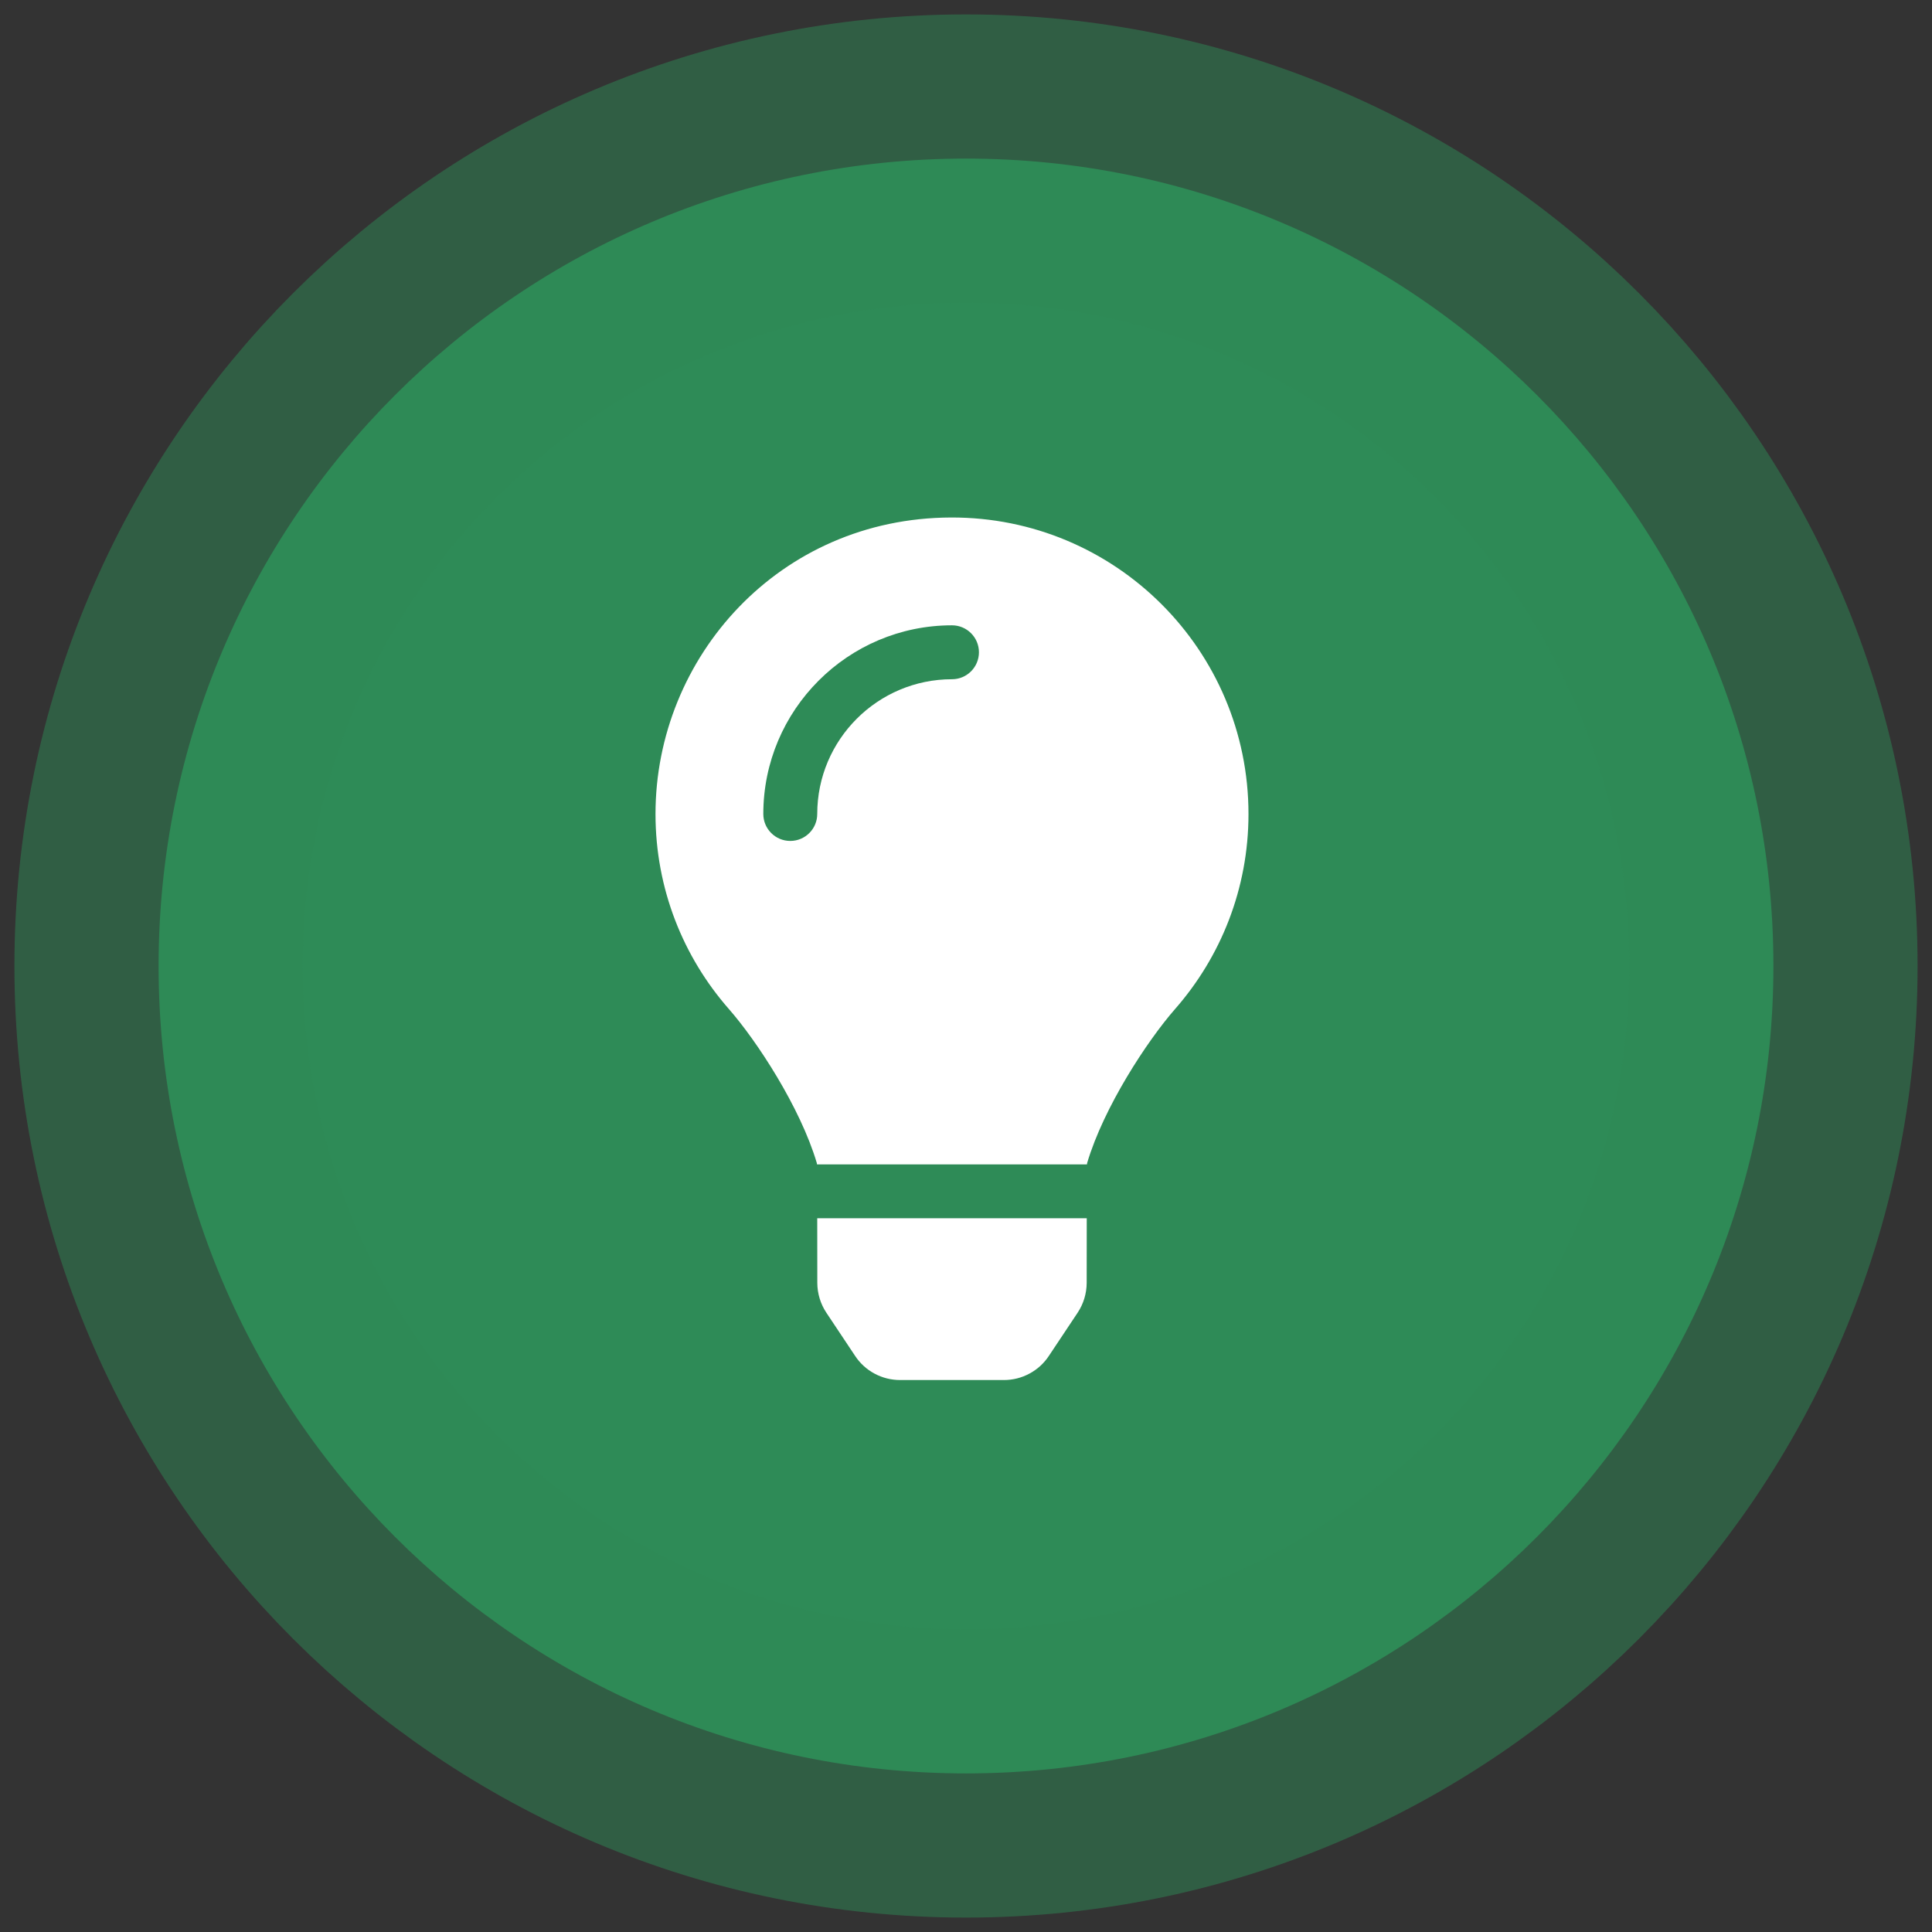
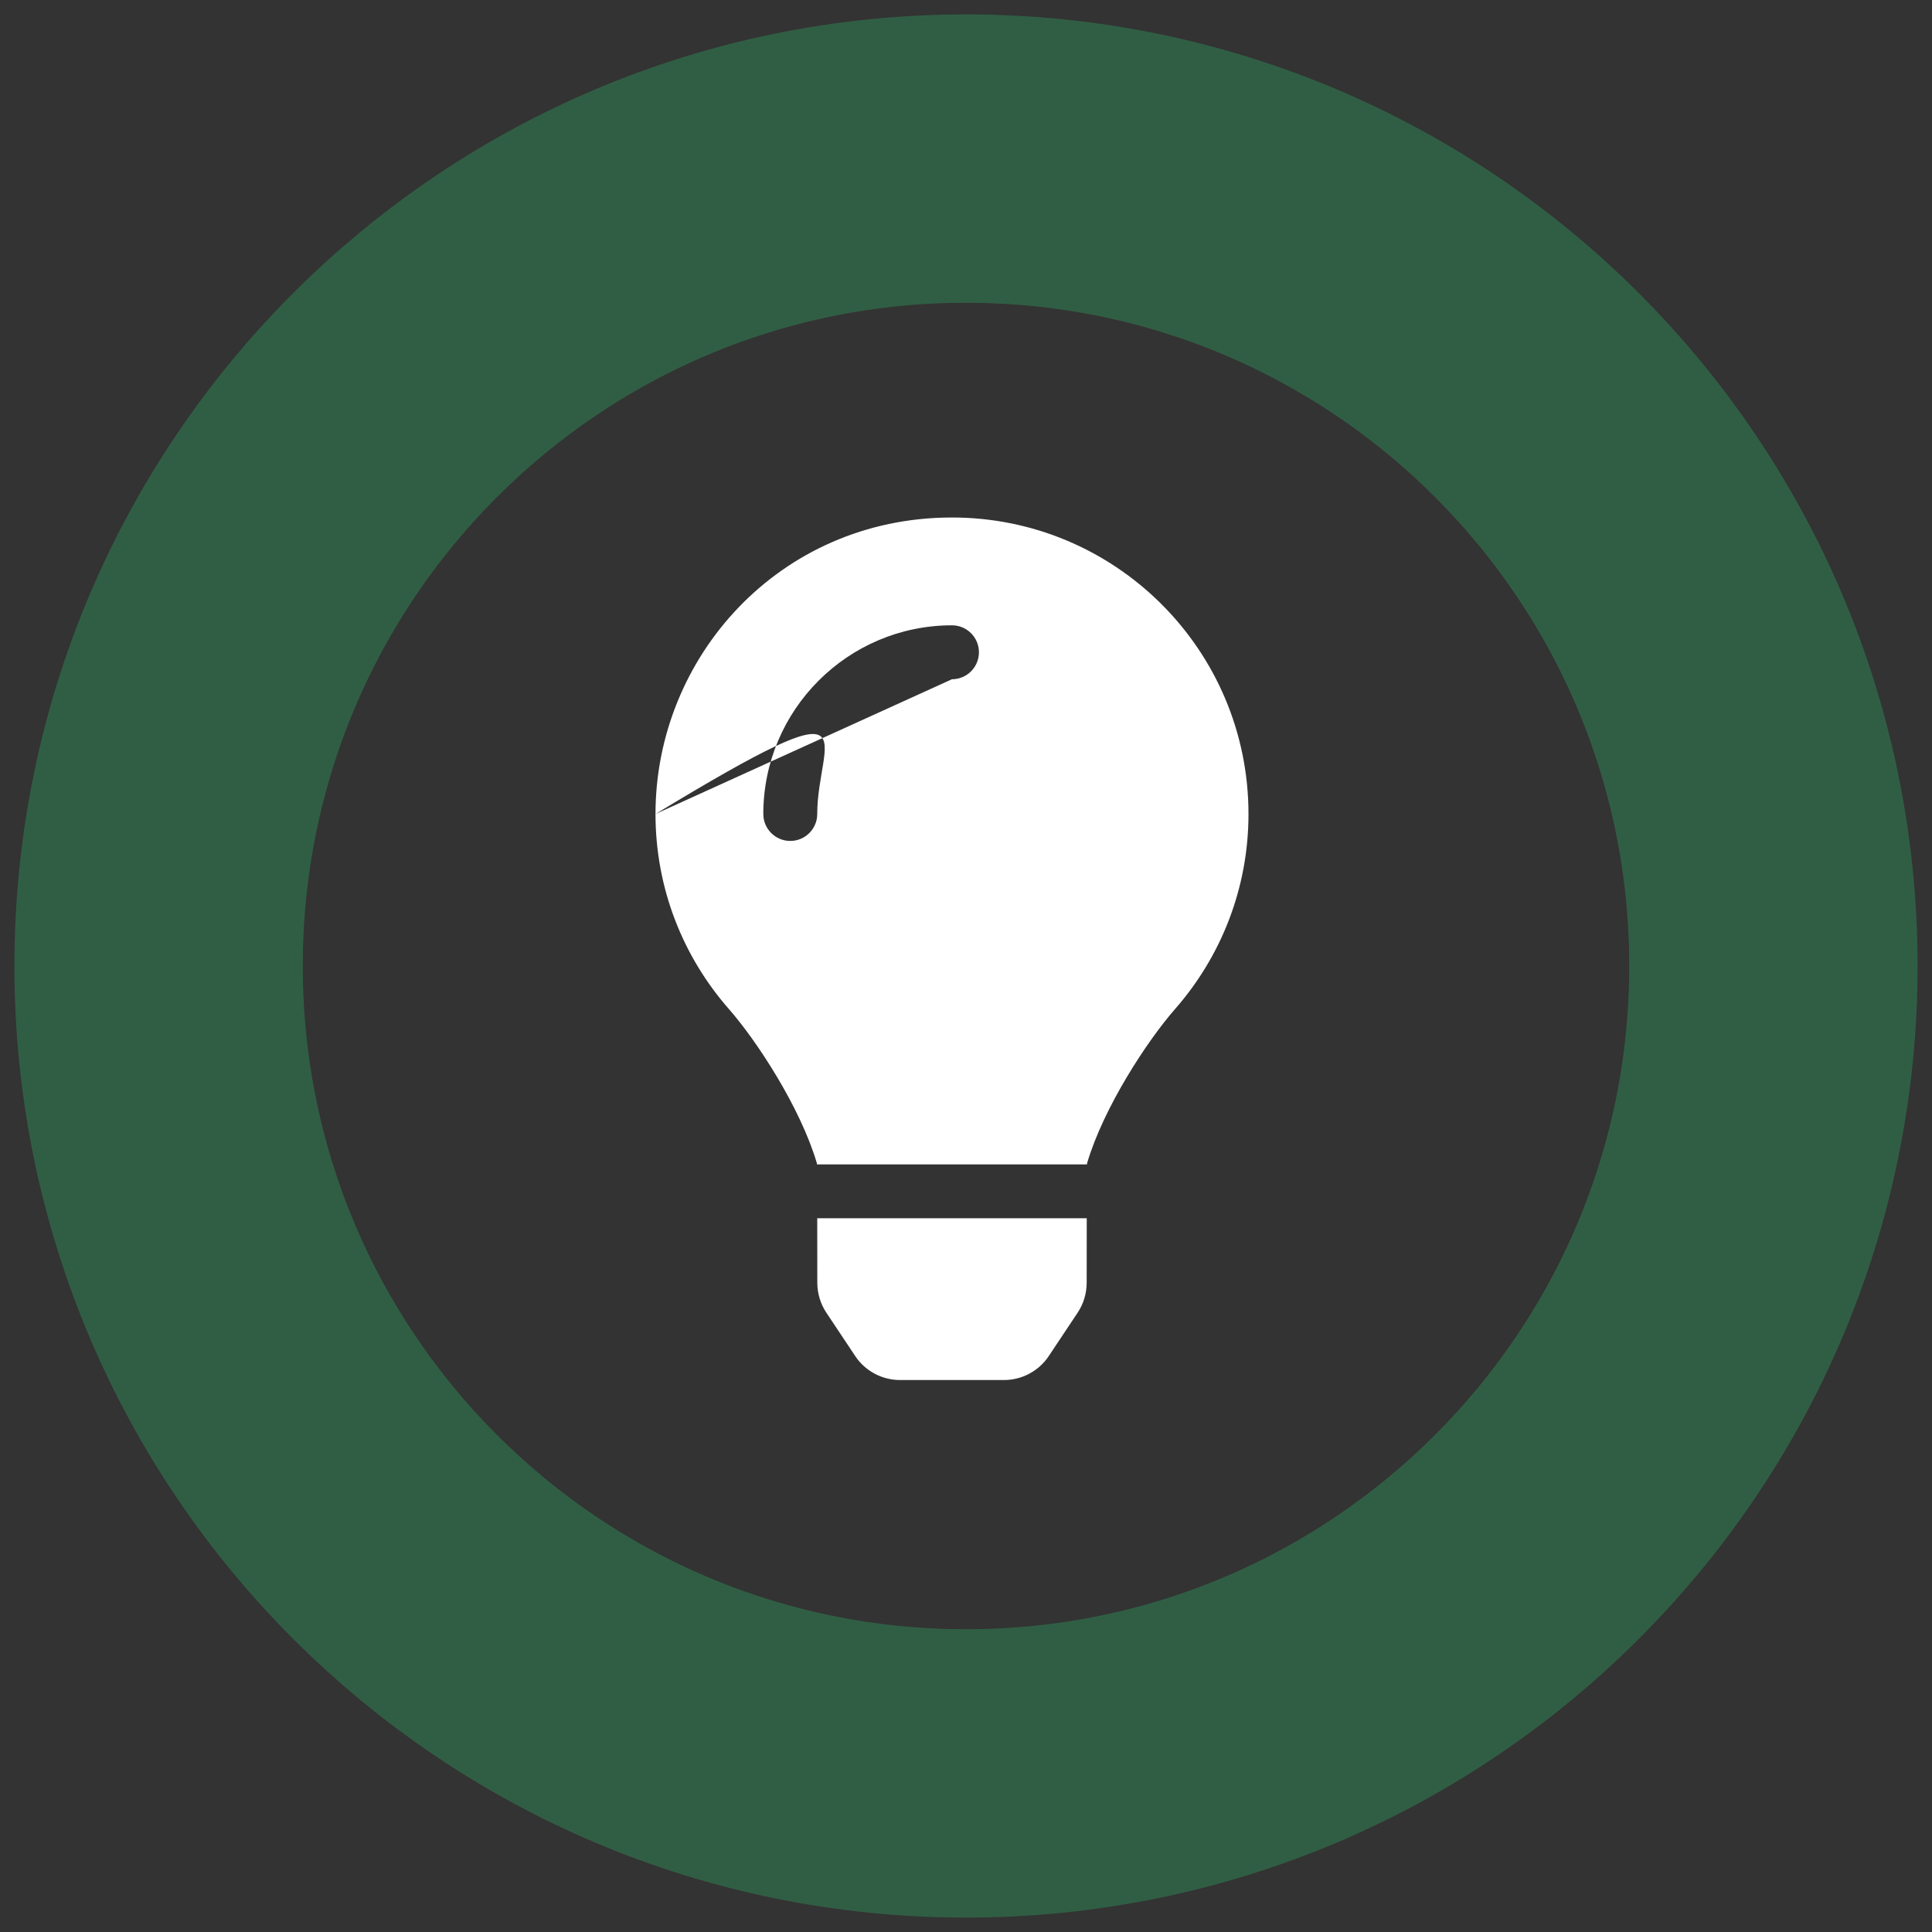
<svg xmlns="http://www.w3.org/2000/svg" width="56" height="56" viewBox="0 0 56 56" fill="none">
  <rect x="0" y="0" width="56" height="56" fill="#333333" stroke="none" />
  <g clip-path="url(#clip0_27_53)">
-     <path d="M51.403 28C51.403 15.075 40.925 4.597 28 4.597C15.075 4.597 4.597 15.075 4.597 28C4.597 40.925 15.075 51.403 28 51.403C40.925 51.403 51.403 40.925 51.403 28Z" fill="#2E8B57" />
    <path d="M51.403 28C51.403 15.075 40.925 4.597 28 4.597C15.075 4.597 4.597 15.075 4.597 28C4.597 40.925 15.075 51.403 28 51.403C40.925 51.403 51.403 40.925 51.403 28Z" stroke="#2E8B57" stroke-opacity="0.5" stroke-width="8.358" />
-     <path d="M23.69 37.185C23.691 37.492 23.782 37.793 23.952 38.049L24.787 39.303C24.929 39.518 25.122 39.694 25.349 39.815C25.576 39.937 25.83 40.001 26.087 40.001H29.101C29.358 40.001 29.612 39.937 29.838 39.815C30.066 39.694 30.259 39.518 30.401 39.303L31.236 38.049C31.406 37.793 31.497 37.492 31.498 37.185L31.5 35.312H23.688L23.69 37.185ZM19 23.594C19 25.76 19.803 27.737 21.127 29.247C21.934 30.168 23.195 32.09 23.676 33.712C23.678 33.725 23.68 33.738 23.682 33.751H31.506C31.508 33.738 31.509 33.726 31.511 33.712C31.992 32.09 33.254 30.168 34.06 29.247C35.384 27.737 36.188 25.76 36.188 23.594C36.188 18.838 32.326 14.985 27.567 15C22.586 15.015 19 19.051 19 23.594ZM27.594 19.688C25.44 19.688 23.688 21.44 23.688 23.594C23.688 24.025 23.338 24.375 22.906 24.375C22.475 24.375 22.125 24.025 22.125 23.594C22.125 20.578 24.578 18.125 27.594 18.125C28.025 18.125 28.375 18.475 28.375 18.906C28.375 19.338 28.025 19.688 27.594 19.688Z" fill="white" />
+     <path d="M23.69 37.185C23.691 37.492 23.782 37.793 23.952 38.049L24.787 39.303C24.929 39.518 25.122 39.694 25.349 39.815C25.576 39.937 25.83 40.001 26.087 40.001H29.101C29.358 40.001 29.612 39.937 29.838 39.815C30.066 39.694 30.259 39.518 30.401 39.303L31.236 38.049C31.406 37.793 31.497 37.492 31.498 37.185L31.5 35.312H23.688L23.69 37.185ZM19 23.594C19 25.76 19.803 27.737 21.127 29.247C21.934 30.168 23.195 32.09 23.676 33.712C23.678 33.725 23.68 33.738 23.682 33.751H31.506C31.508 33.738 31.509 33.726 31.511 33.712C31.992 32.09 33.254 30.168 34.06 29.247C35.384 27.737 36.188 25.76 36.188 23.594C36.188 18.838 32.326 14.985 27.567 15C22.586 15.015 19 19.051 19 23.594ZC25.44 19.688 23.688 21.44 23.688 23.594C23.688 24.025 23.338 24.375 22.906 24.375C22.475 24.375 22.125 24.025 22.125 23.594C22.125 20.578 24.578 18.125 27.594 18.125C28.025 18.125 28.375 18.475 28.375 18.906C28.375 19.338 28.025 19.688 27.594 19.688Z" fill="white" />
  </g>
  <defs>
    <clipPath id="clip0_27_53">
      <rect width="56" height="55.164" fill="white" transform="translate(0 0.418)" />
    </clipPath>
  </defs>
</svg>